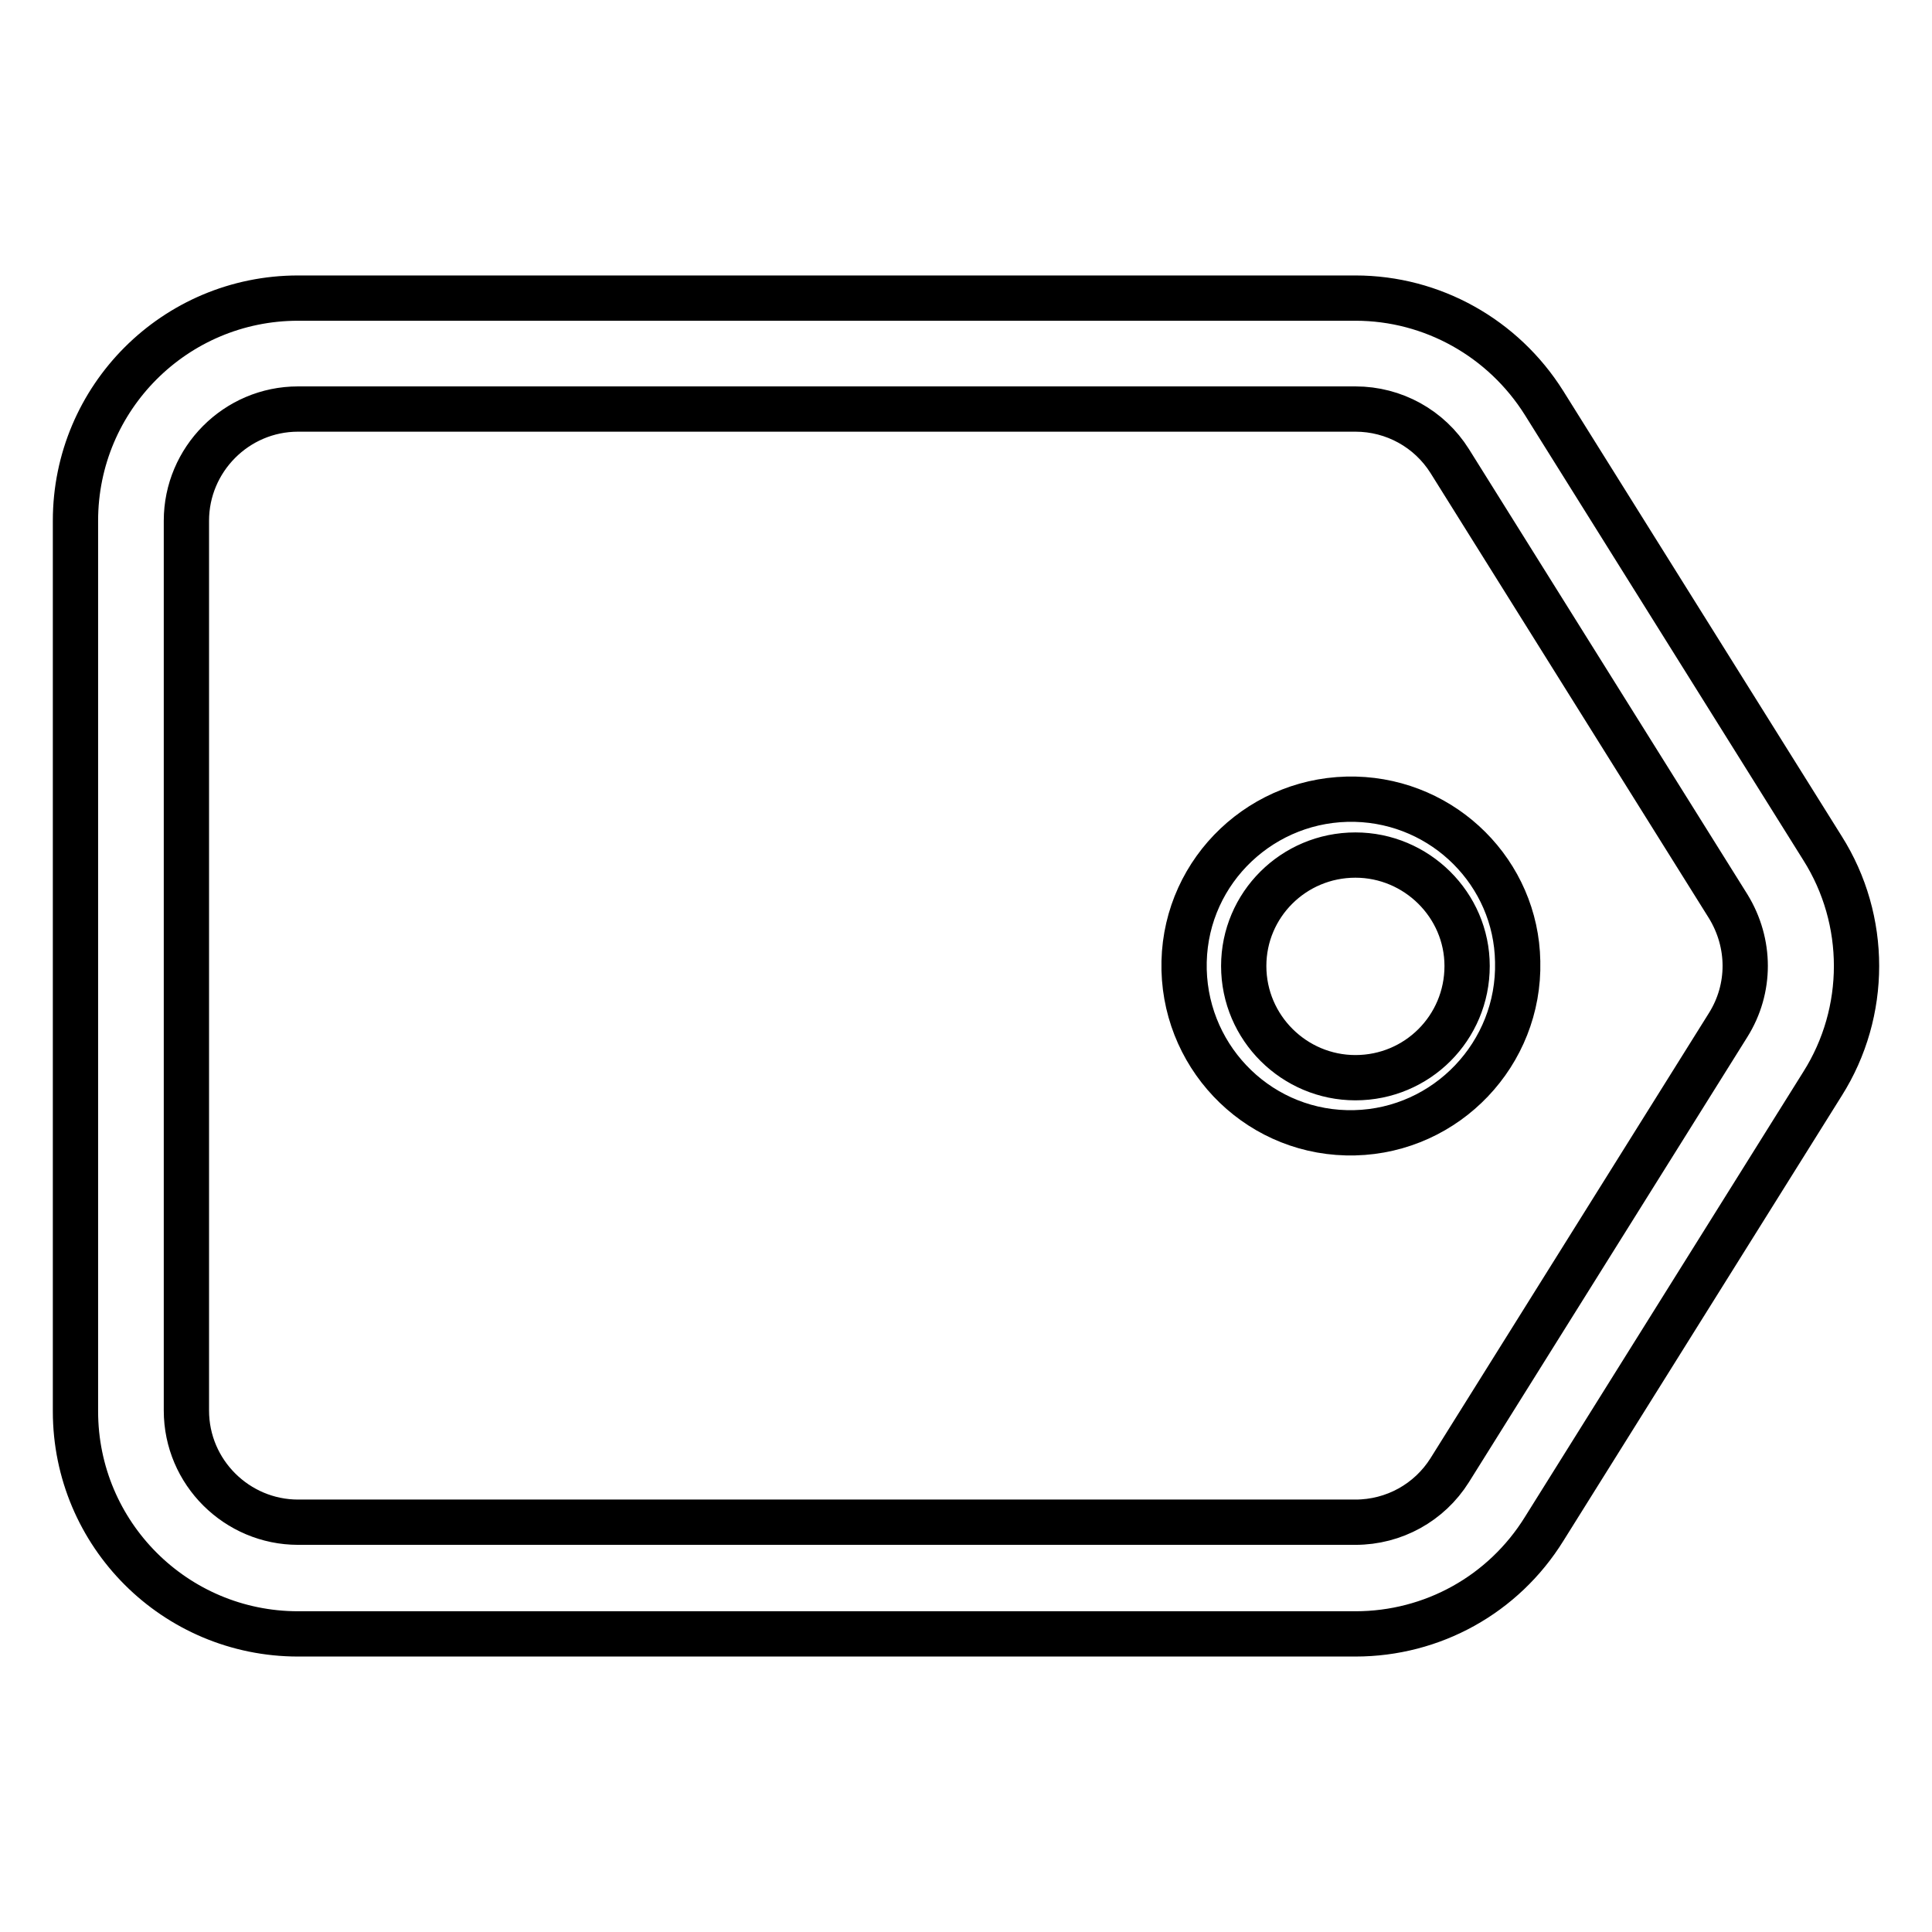
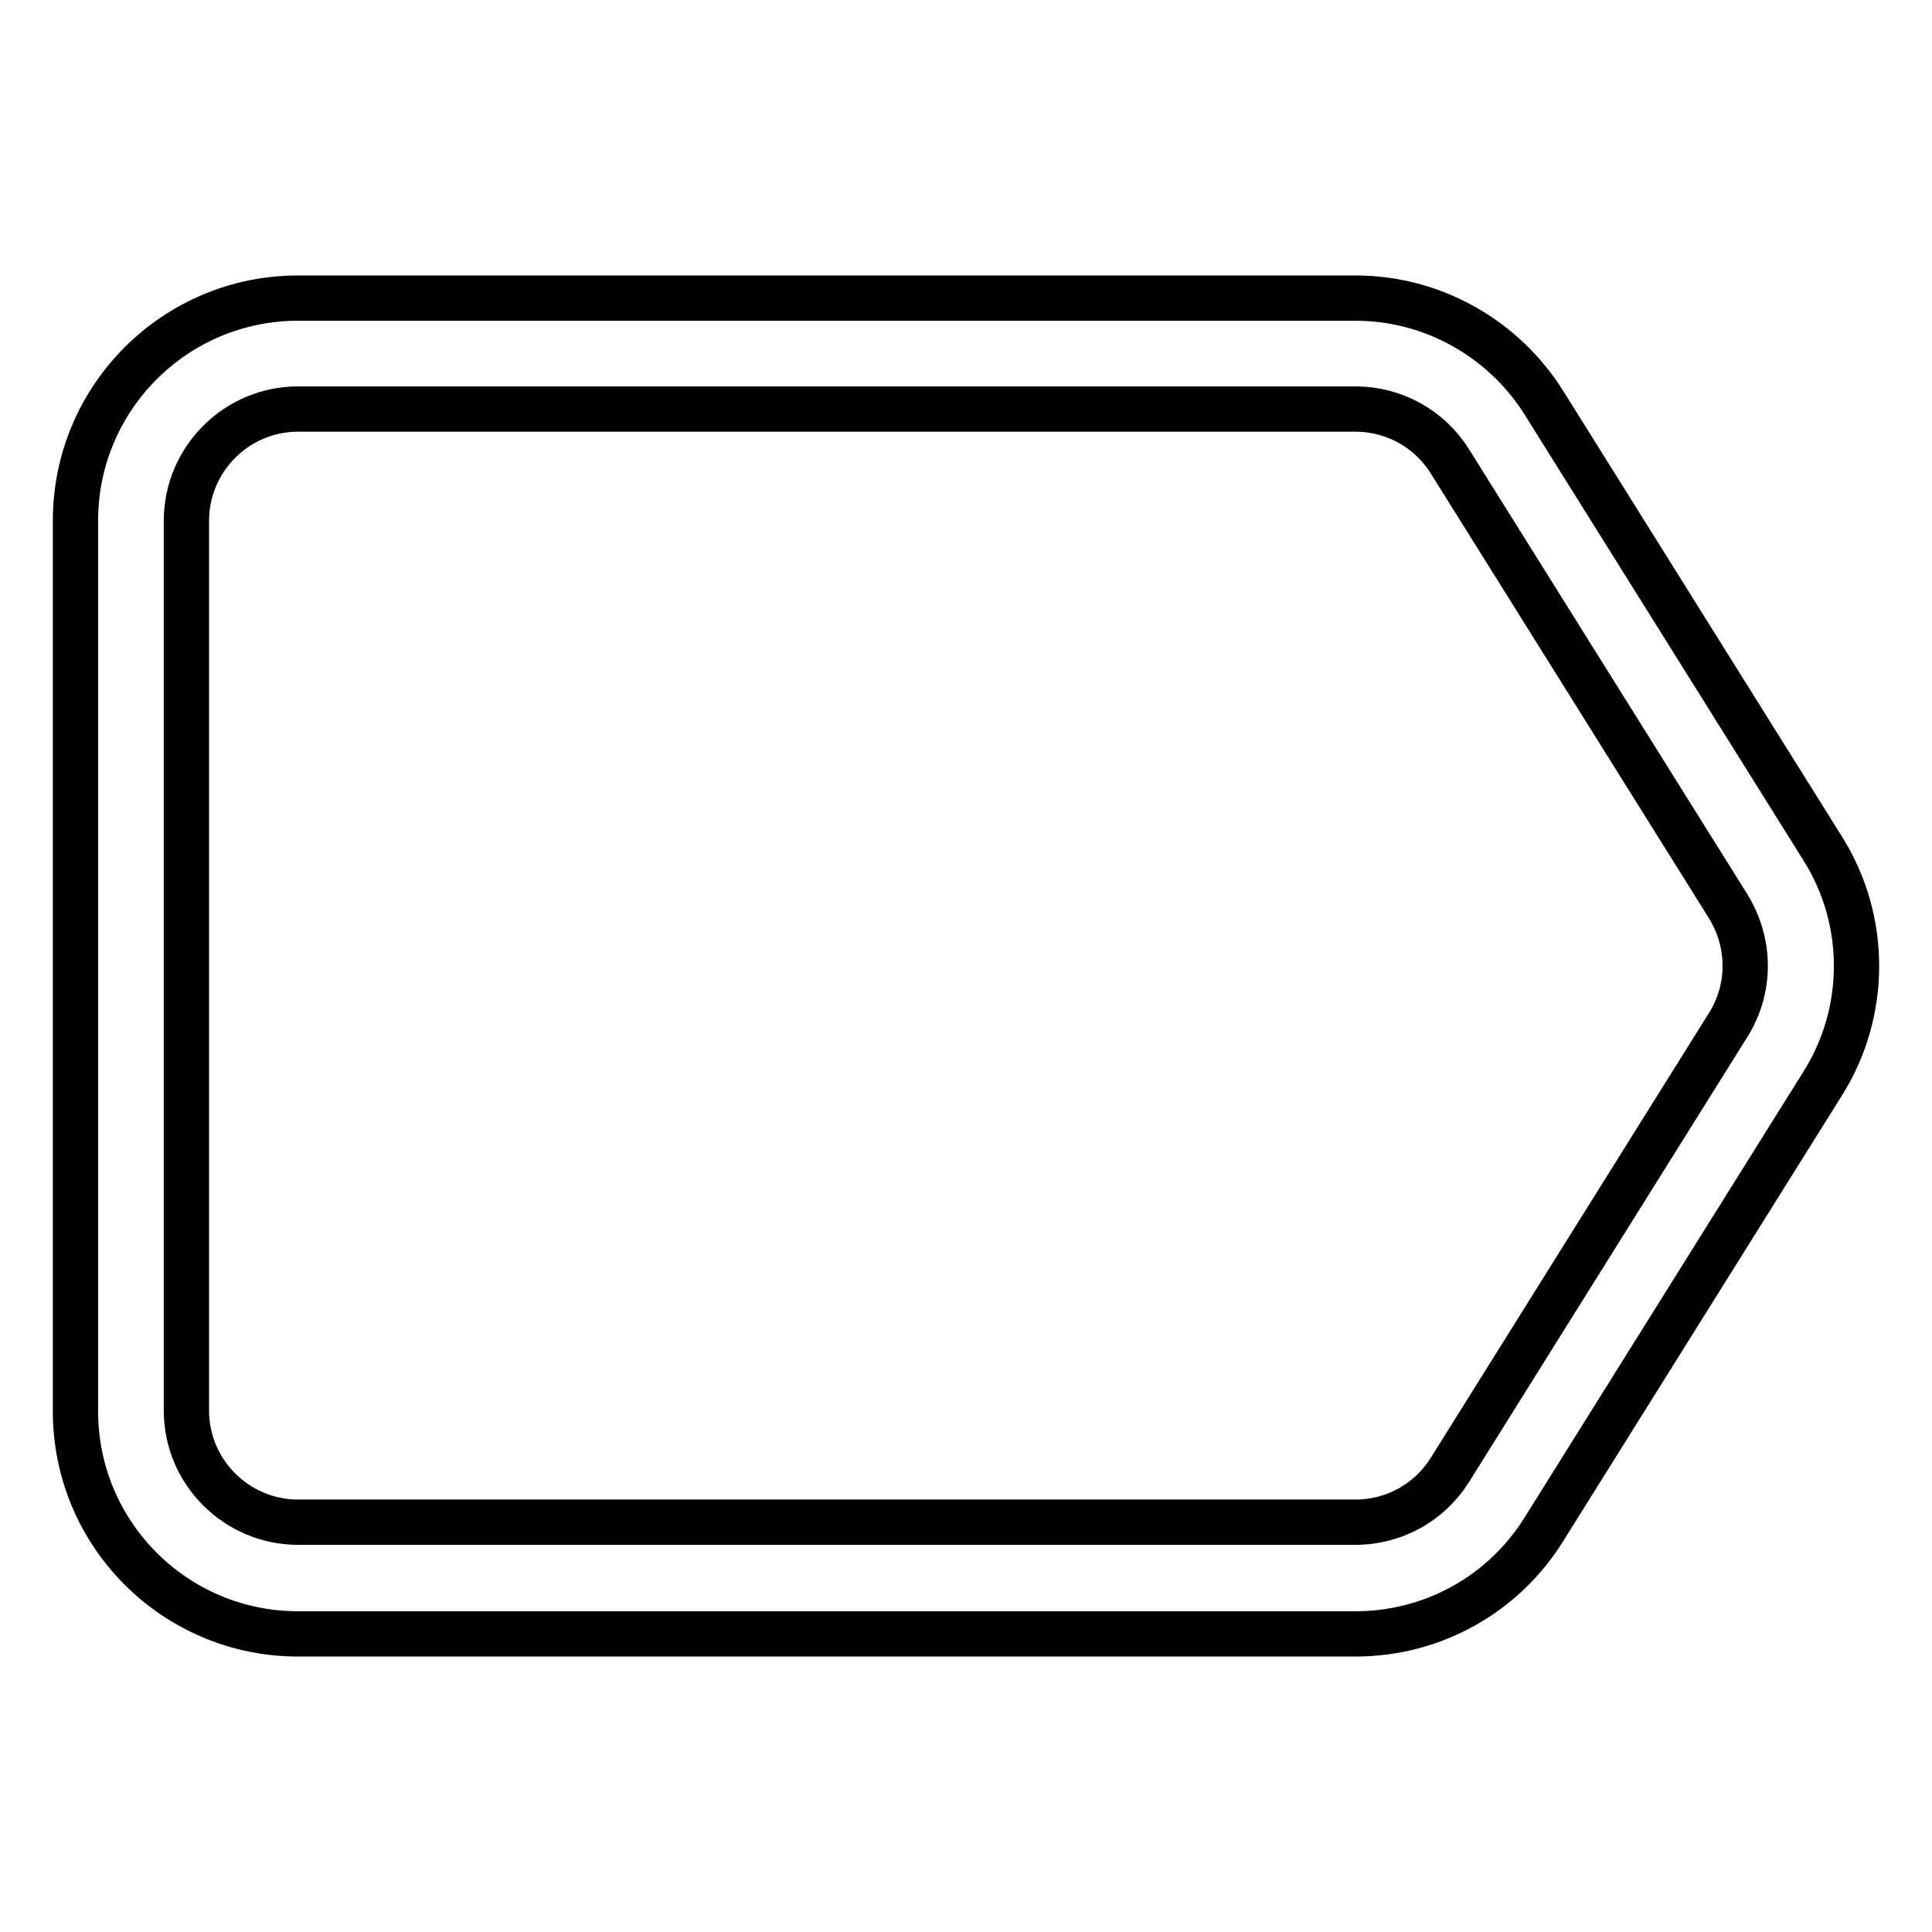
<svg xmlns="http://www.w3.org/2000/svg" version="1.1" x="0px" y="0px" viewBox="0 0 256 256" enable-background="new 0 0 256 256" xml:space="preserve">
  <g>
    <path stroke-width="6" fill-opacity="0" stroke="#000000" d="M241.5,112.4l-36.9-59c-5.4-8.6-14.8-13.9-25-13.9H39.5C23.2,39.5,10,52.7,10,69l0,0v118 c0,16.3,13.2,29.5,29.5,29.5h140.1c10.2,0,19.6-5.2,25-13.9l36.9-59C247.5,134.1,247.5,121.9,241.5,112.4z M229,135.8l-36.9,59 c-2.7,4.3-7.4,6.9-12.5,6.9H39.5c-8.1,0-14.8-6.6-14.8-14.8V69c0-8.1,6.6-14.8,14.8-14.8h140.1c5.1,0,9.8,2.6,12.5,6.9l36.9,59 C232,125,232,131,229,135.8L229,135.8z" />
-     <path stroke-width="6" fill-opacity="0" stroke="#000000" d="M179.6,105.9c-12.2-0.3-22.4,9.3-22.7,21.5c-0.3,12.2,9.3,22.4,21.5,22.7c0.4,0,0.8,0,1.1,0 c12.2-0.3,21.9-10.5,21.6-22.7C200.9,115.7,191.4,106.2,179.6,105.9z M179.6,142.8c-8.1,0-14.8-6.6-14.8-14.8 c0-8.1,6.6-14.7,14.8-14.7c8.1,0,14.8,6.6,14.8,14.7C194.4,136.2,187.8,142.8,179.6,142.8z" />
  </g>
</svg>